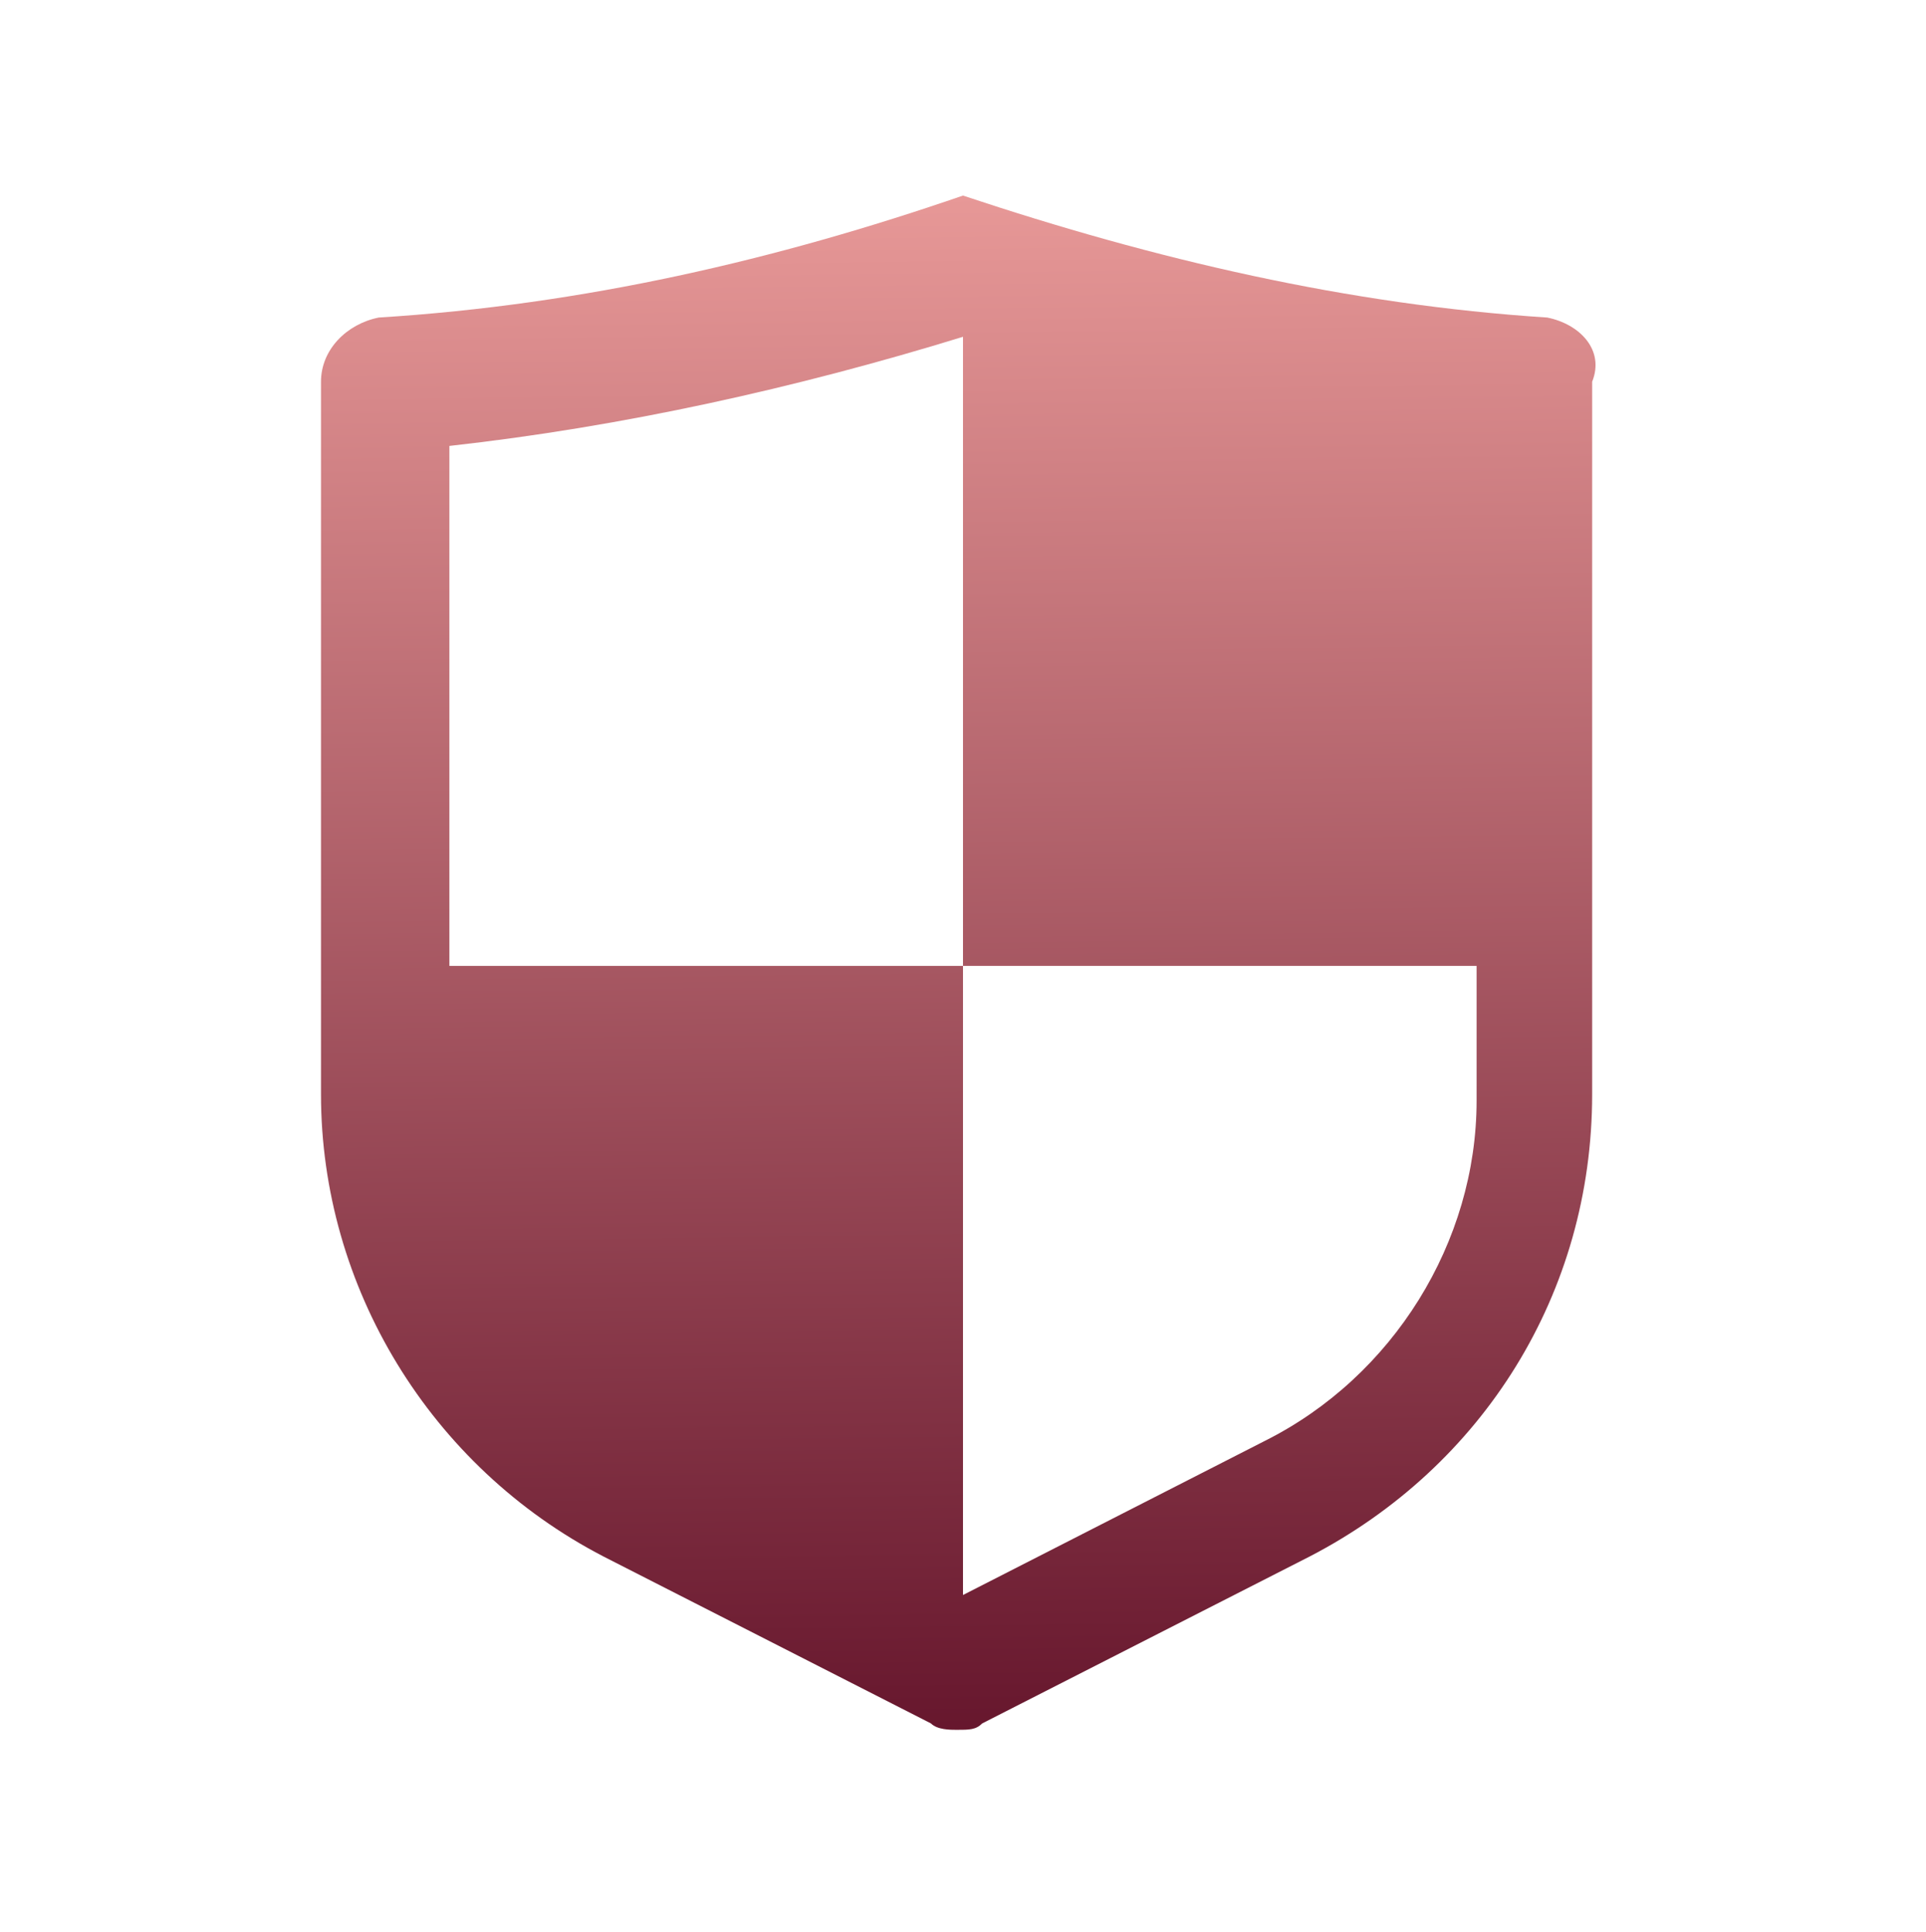
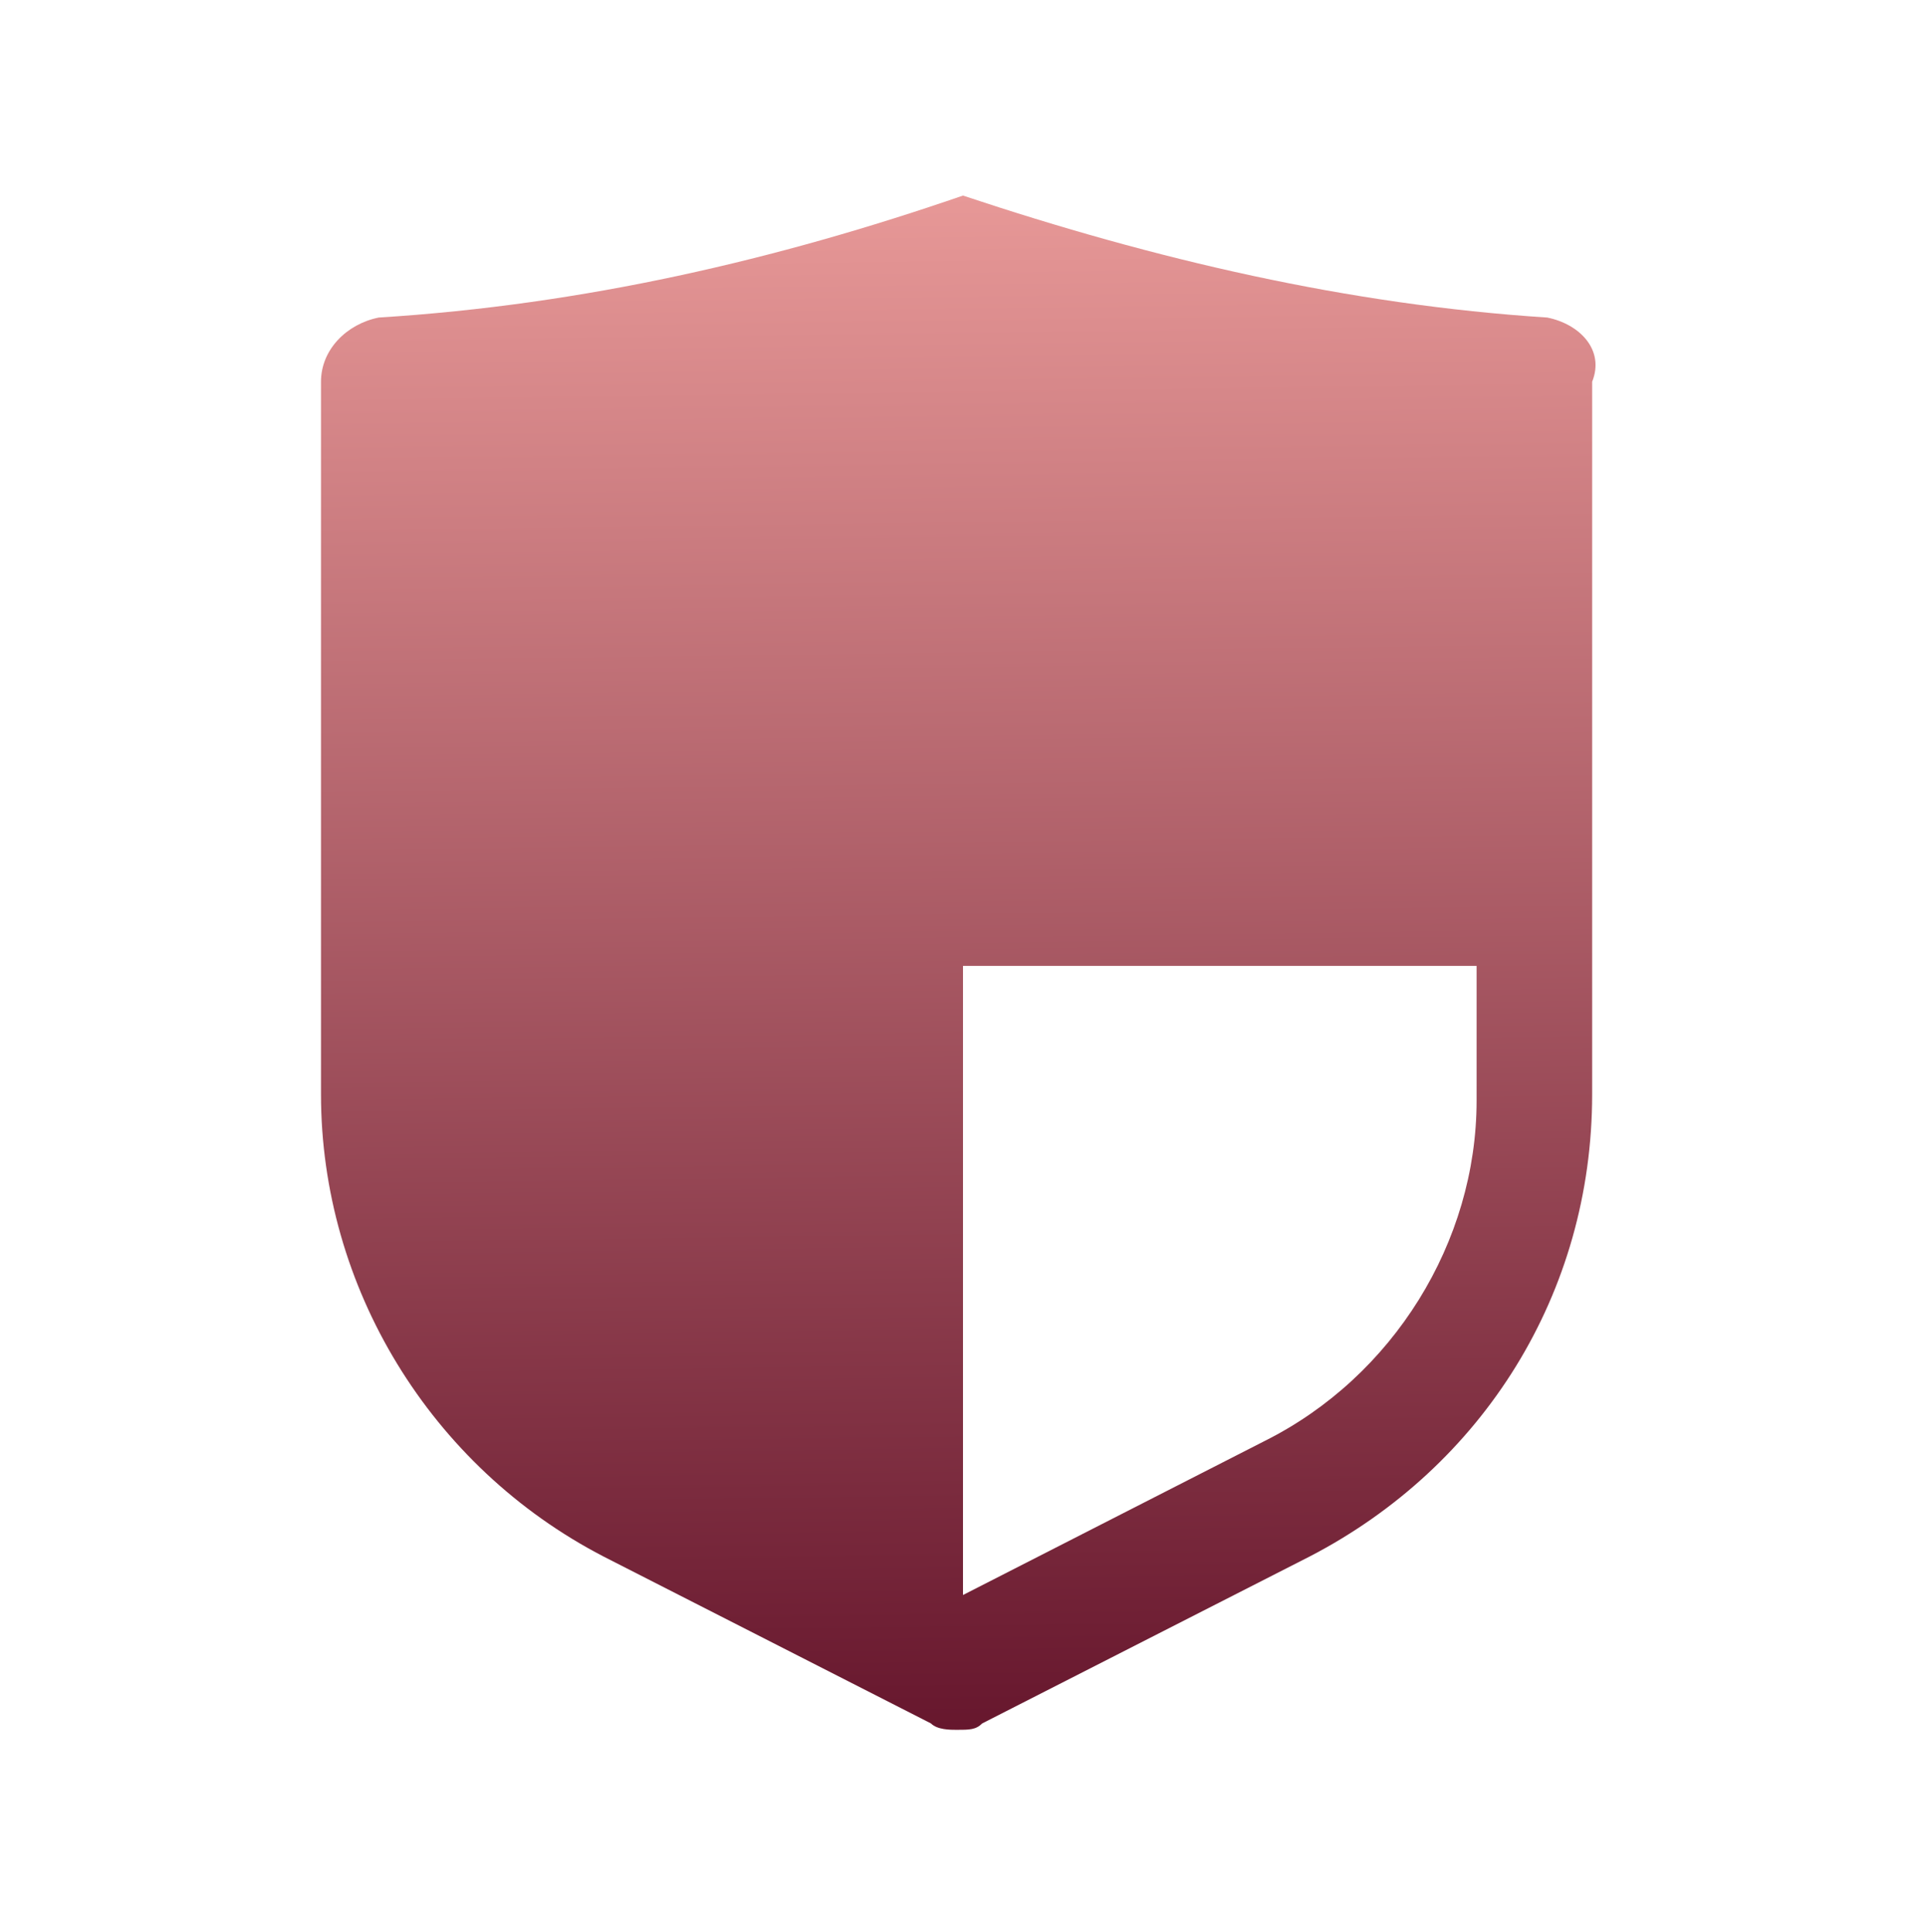
<svg xmlns="http://www.w3.org/2000/svg" width="323" height="324" viewBox="0 0 323 324" fill="none">
-   <path d="M259.475 53.257C226.099 51.104 193.799 43.567 161.499 32.801C130.275 43.567 97.975 51.104 63.522 53.257C58.139 54.334 53.832 58.641 53.832 64.024V183.534C53.832 215.834 72.135 245.981 101.205 261.054L156.115 289.047C157.192 290.124 159.345 290.124 160.422 290.124C162.575 290.124 163.652 290.124 164.729 289.047L219.639 261.054C248.709 245.981 267.012 216.911 267.012 183.534V64.024C269.165 58.641 264.859 54.334 259.475 53.257ZM212.102 241.674L161.499 267.514V162.001H75.365V74.791C104.435 71.561 133.505 65.101 161.499 56.487V162.001H247.632V184.611C247.632 208.297 233.635 230.907 212.102 241.674Z" fill="url(#paint0_linear_4231_4036)" />
+   <path d="M259.475 53.257C226.099 51.104 193.799 43.567 161.499 32.801C130.275 43.567 97.975 51.104 63.522 53.257C58.139 54.334 53.832 58.641 53.832 64.024V183.534C53.832 215.834 72.135 245.981 101.205 261.054L156.115 289.047C157.192 290.124 159.345 290.124 160.422 290.124C162.575 290.124 163.652 290.124 164.729 289.047L219.639 261.054C248.709 245.981 267.012 216.911 267.012 183.534V64.024C269.165 58.641 264.859 54.334 259.475 53.257ZM212.102 241.674L161.499 267.514V162.001H75.365V74.791V162.001H247.632V184.611C247.632 208.297 233.635 230.907 212.102 241.674Z" fill="url(#paint0_linear_4231_4036)" />
  <defs>
    <linearGradient id="paint0_linear_4231_4036" x1="163.199" y1="305.564" x2="159.585" y2="32.816" gradientUnits="userSpaceOnUse">
      <stop stop-color="#5F0F27" />
      <stop offset="1" stop-color="#E79897" />
    </linearGradient>
  </defs>
</svg>